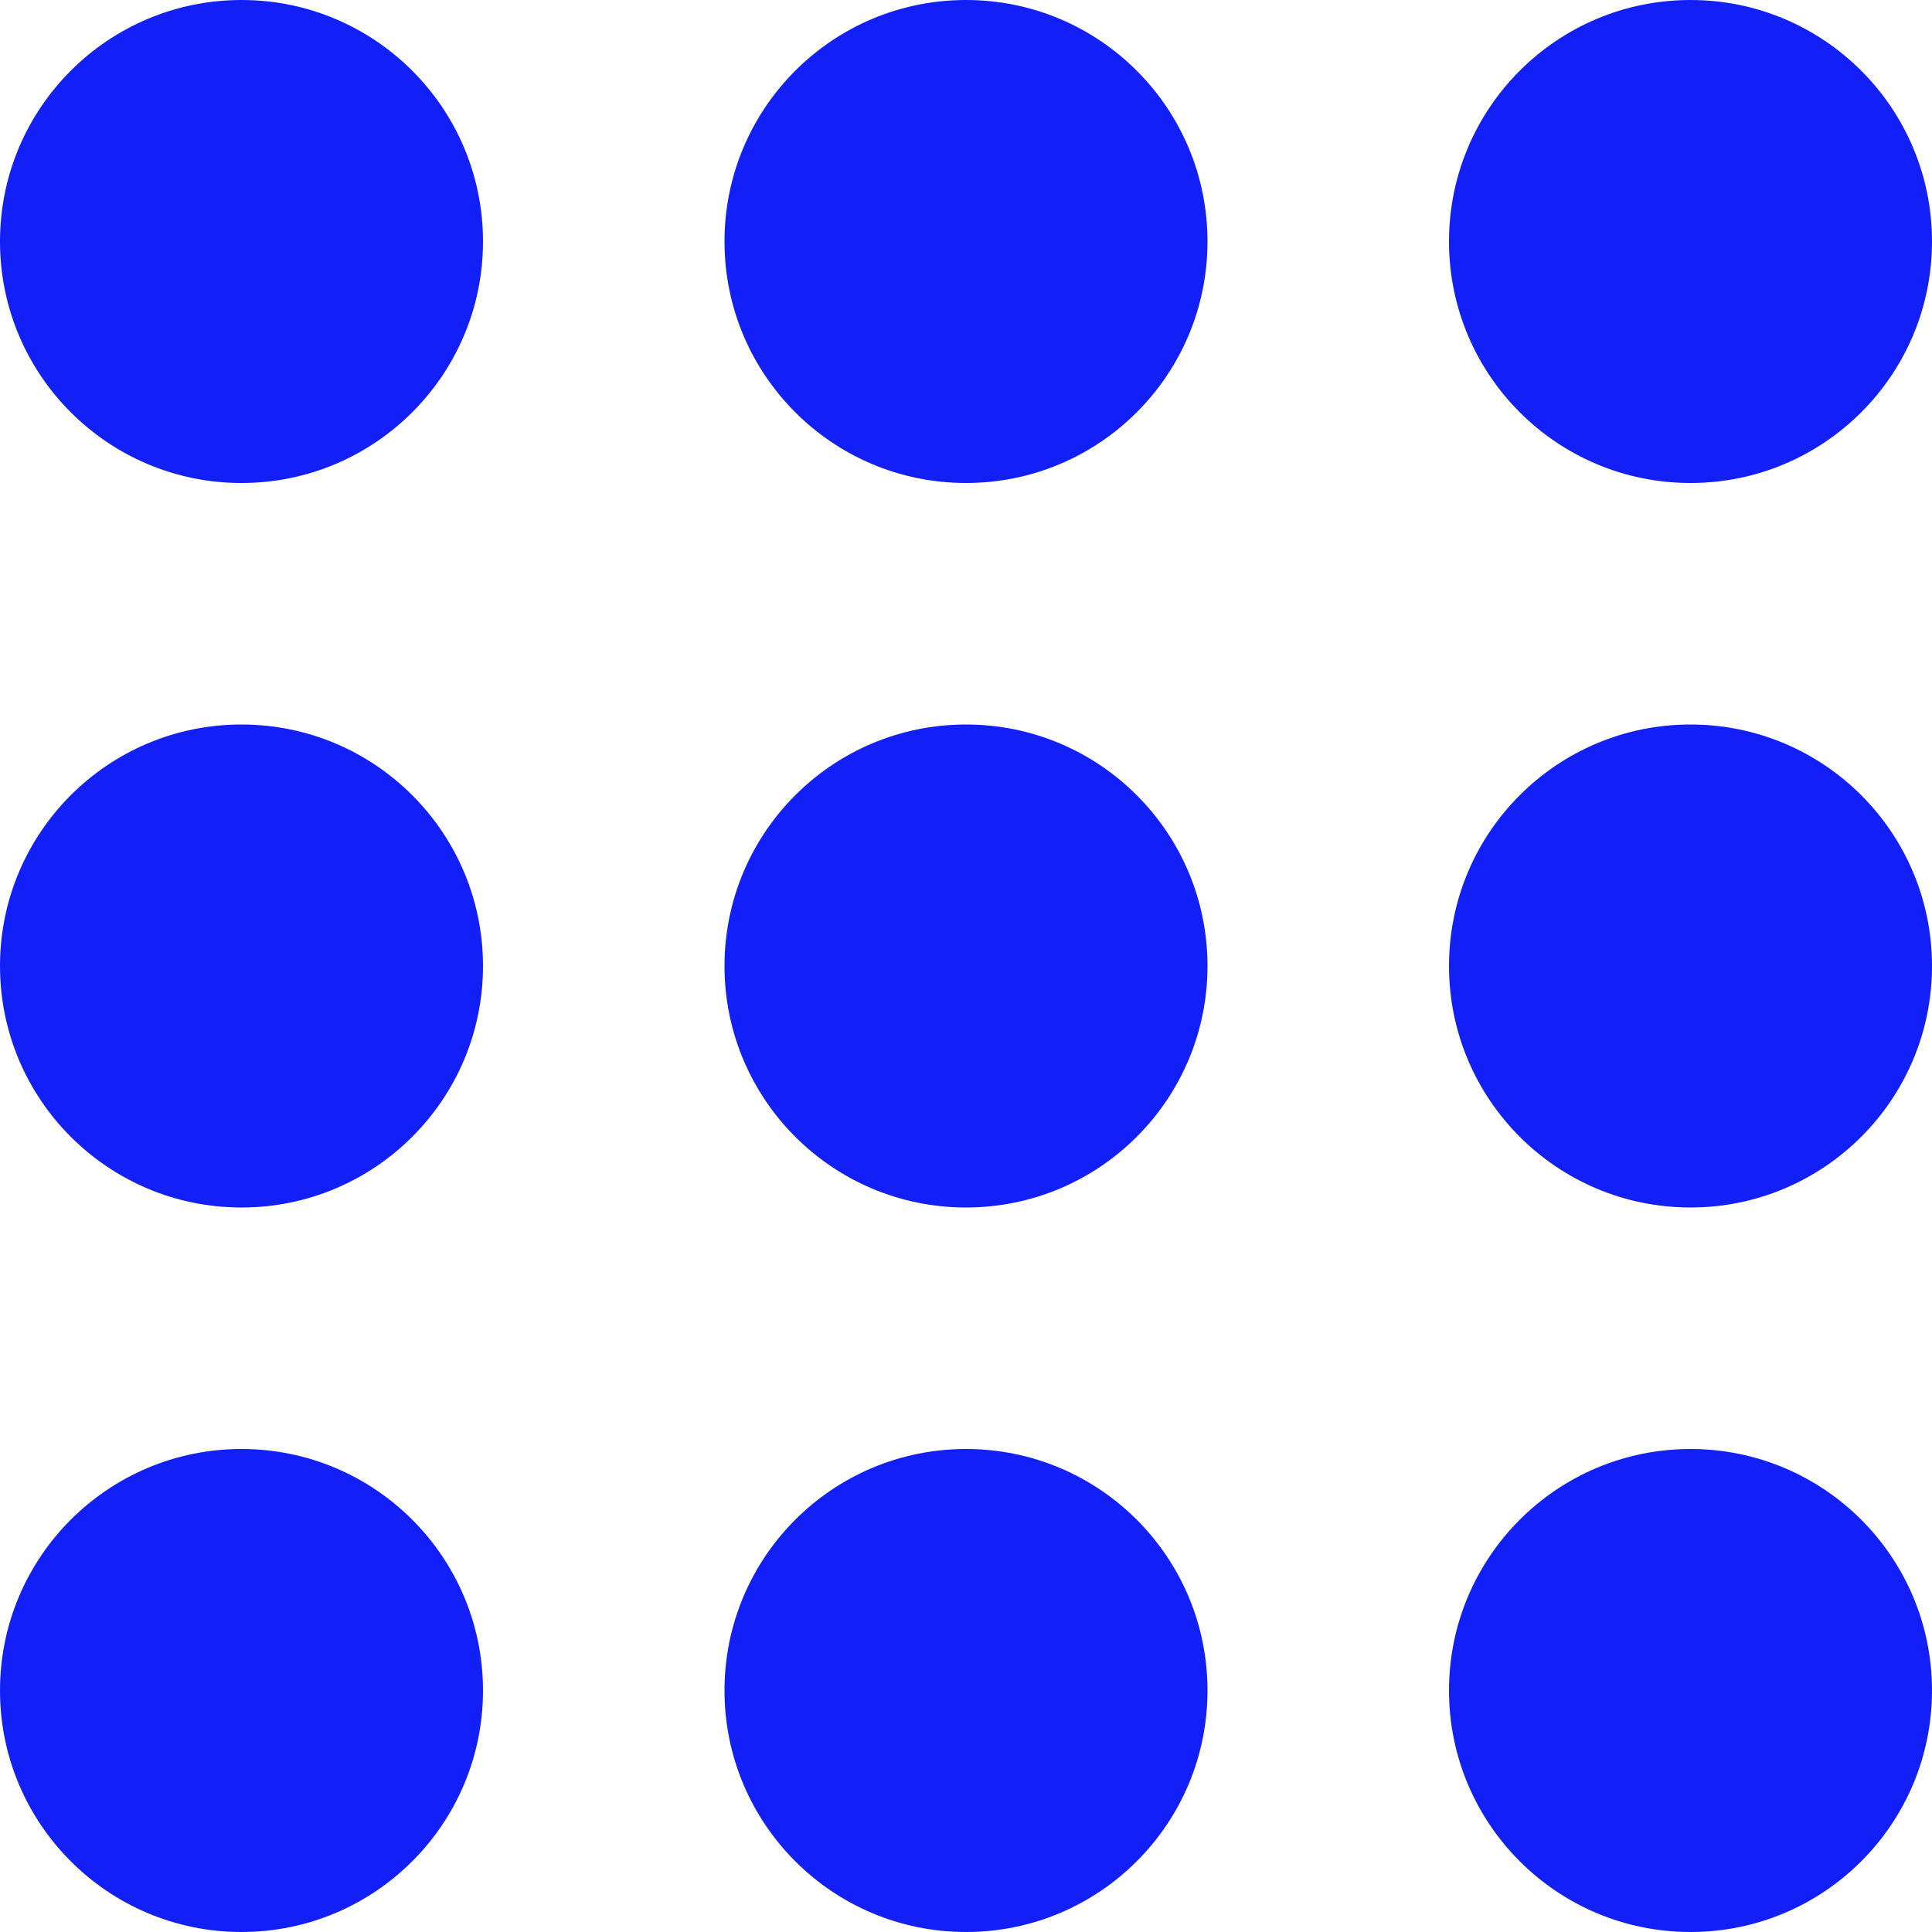
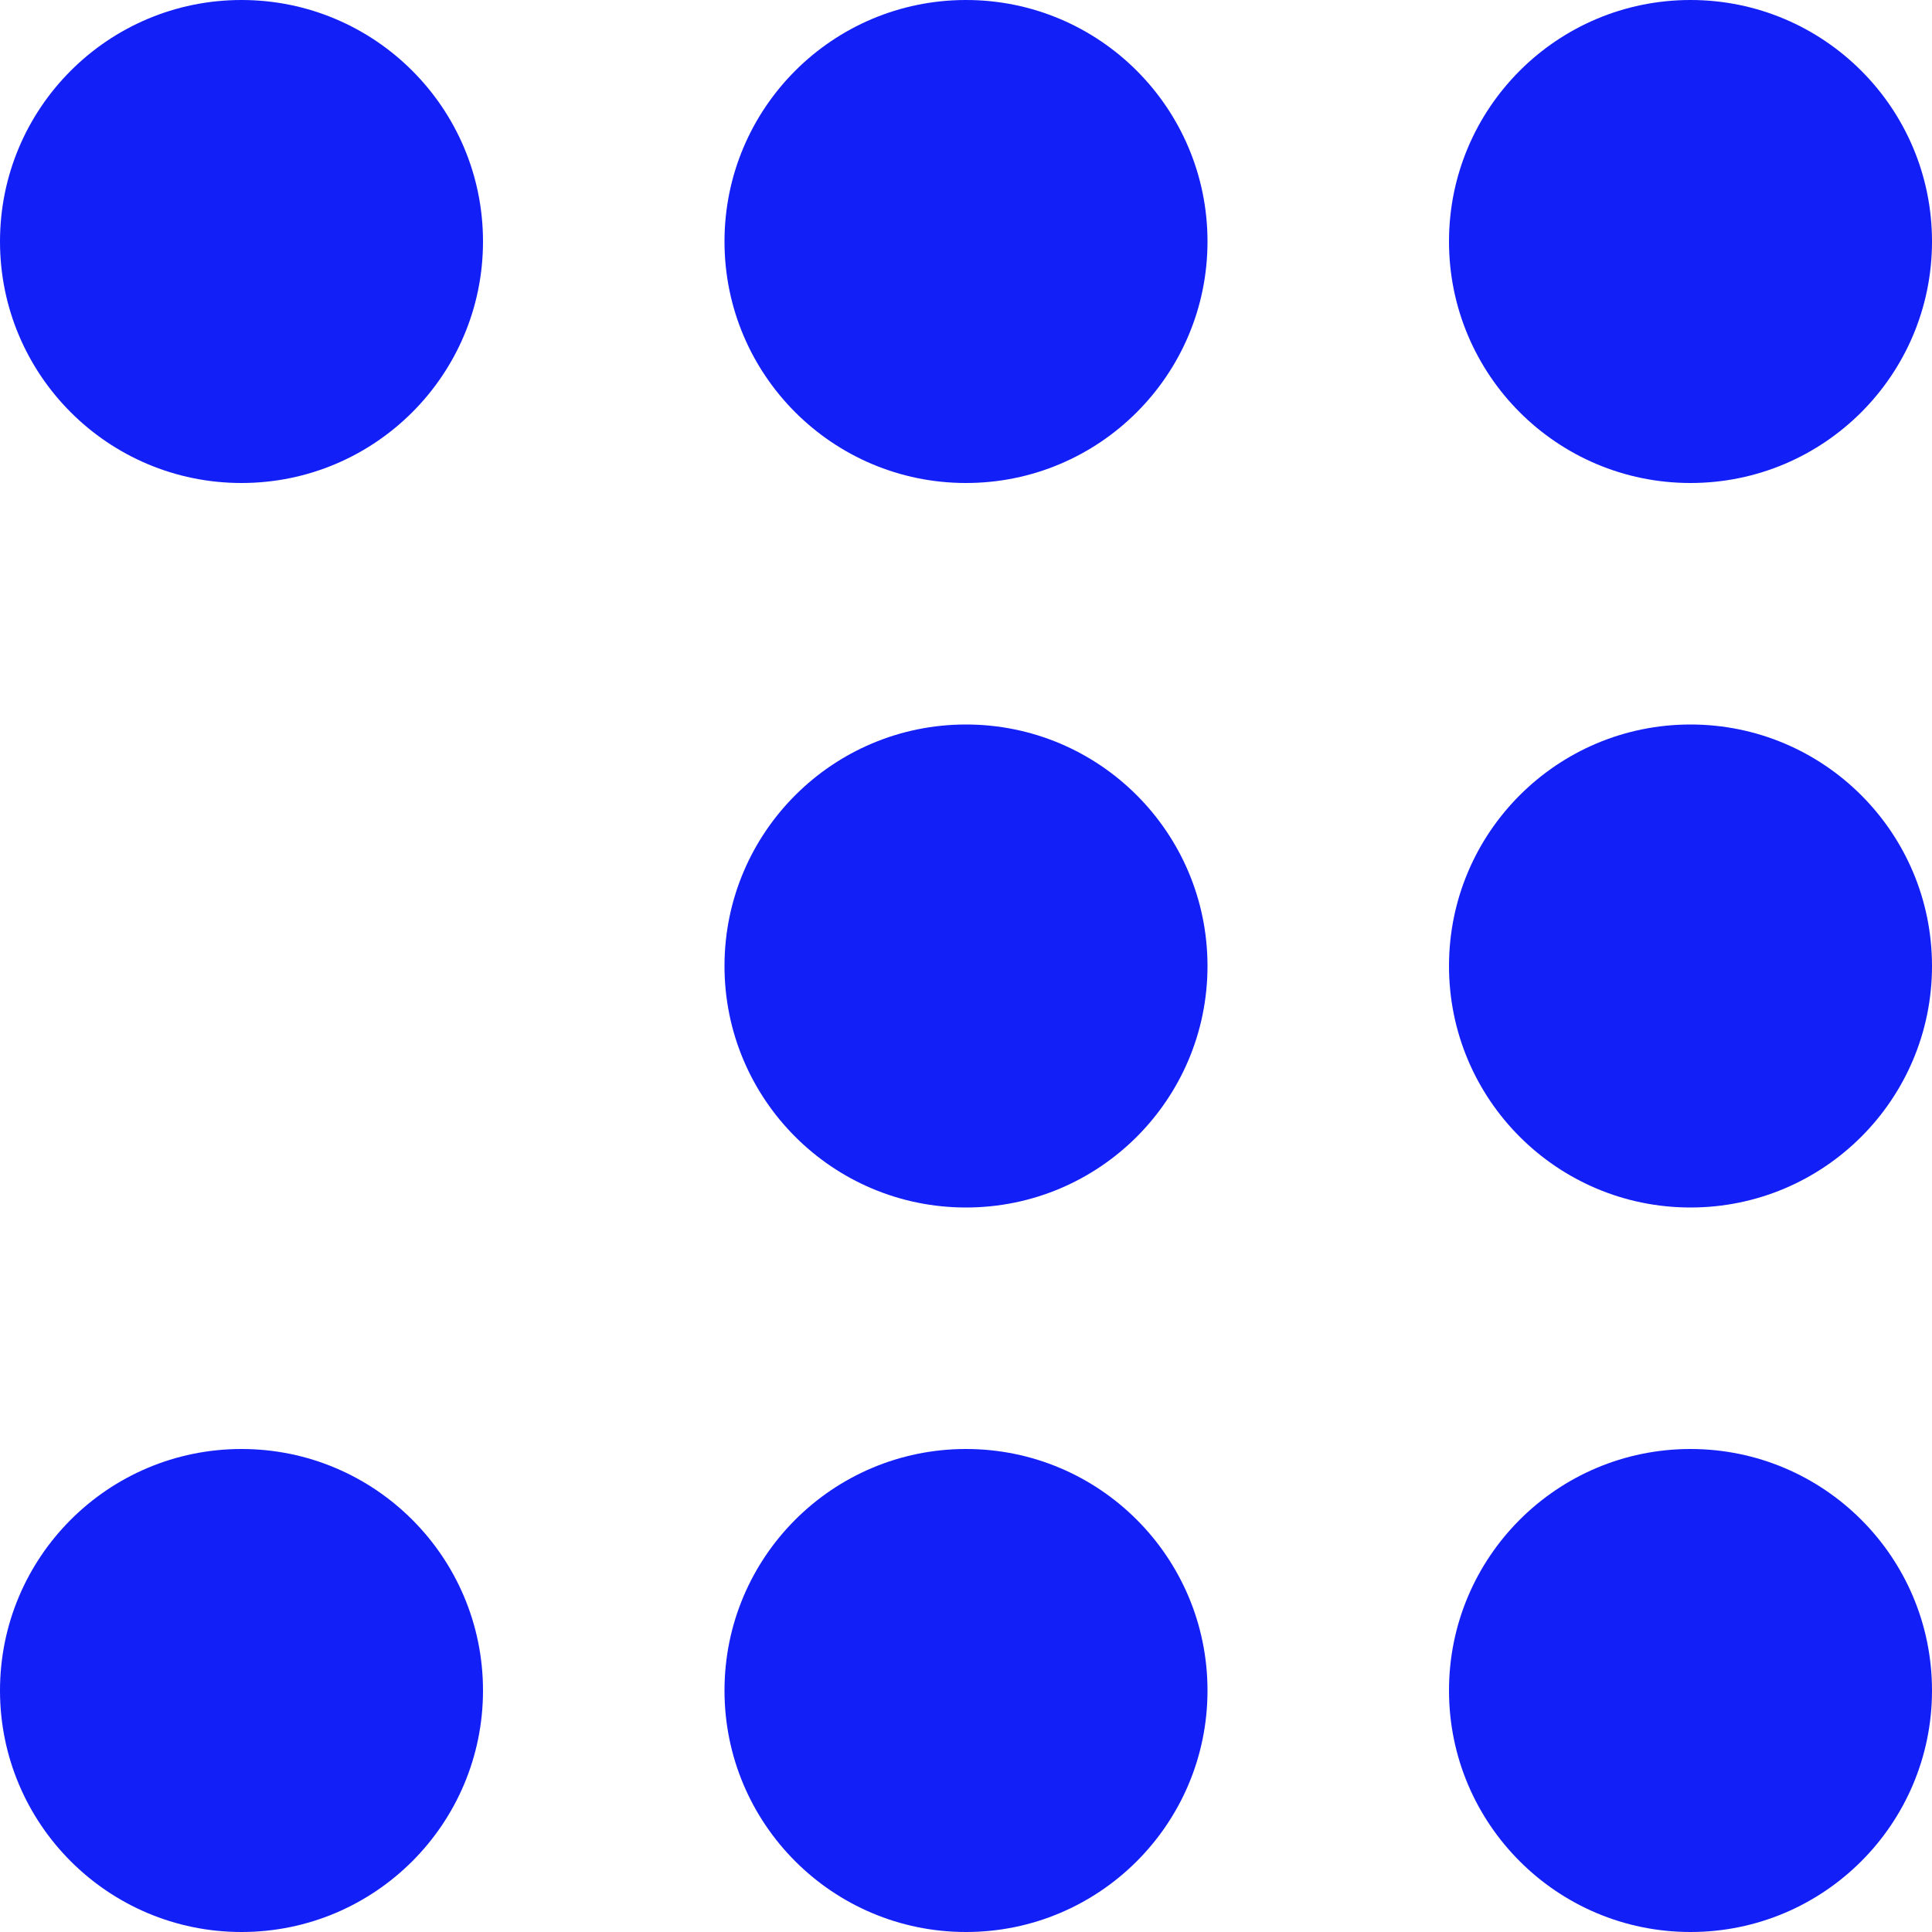
<svg xmlns="http://www.w3.org/2000/svg" width="200" height="200" viewBox="0 0 200 200" fill="none">
  <g clip-path="url(#clip0_1_1489)">
    <path d="M200 25C200 38.807 188.807 50 175 50C161.193 50 150 38.807 150 25C150 11.193 161.193 0 175 0C188.807 0 200 11.193 200 25Z" fill="#131FF7" />
    <path d="M200 175C200 188.807 188.807 200 175 200C161.193 200 150 188.807 150 175C150 161.193 161.193 150 175 150C188.807 150 200 161.193 200 175Z" fill="#131FF7" />
    <path d="M175 125C188.807 125 200 113.807 200 100C200 86.193 188.807 75 175 75C161.193 75 150 86.193 150 100C150 113.807 161.193 125 175 125Z" fill="#131FF7" />
    <path d="M125 175C125 188.807 113.807 200 100 200C86.193 200 75 188.807 75 175C75 161.193 86.193 150 100 150C113.807 150 125 161.193 125 175Z" fill="#131FF7" />
    <path d="M100 50C113.807 50 125 38.807 125 25C125 11.193 113.807 0 100 0C86.193 0 75 11.193 75 25C75 38.807 86.193 50 100 50Z" fill="#131FF7" />
    <path d="M50 175C50 188.807 38.807 200 25 200C11.193 200 0 188.807 0 175C0 161.193 11.193 150 25 150C38.807 150 50 161.193 50 175Z" fill="#131FF7" />
    <path d="M100 125C113.807 125 125 113.807 125 100C125 86.193 113.807 75 100 75C86.193 75 75 86.193 75 100C75 113.807 86.193 125 100 125Z" fill="#131FF7" />
    <path d="M50 25C50 38.807 38.807 50 25 50C11.193 50 0 38.807 0 25C0 11.193 11.193 0 25 0C38.807 0 50 11.193 50 25Z" fill="#131FF7" />
-     <path d="M25 125C38.807 125 50 113.807 50 100C50 86.193 38.807 75 25 75C11.193 75 0 86.193 0 100C0 113.807 11.193 125 25 125Z" fill="#131FF7" />
  </g>
  <defs>
    <clipPath id="clip0_1_1489">
      <rect width="200" height="200" fill="white" />
    </clipPath>
  </defs>
</svg>